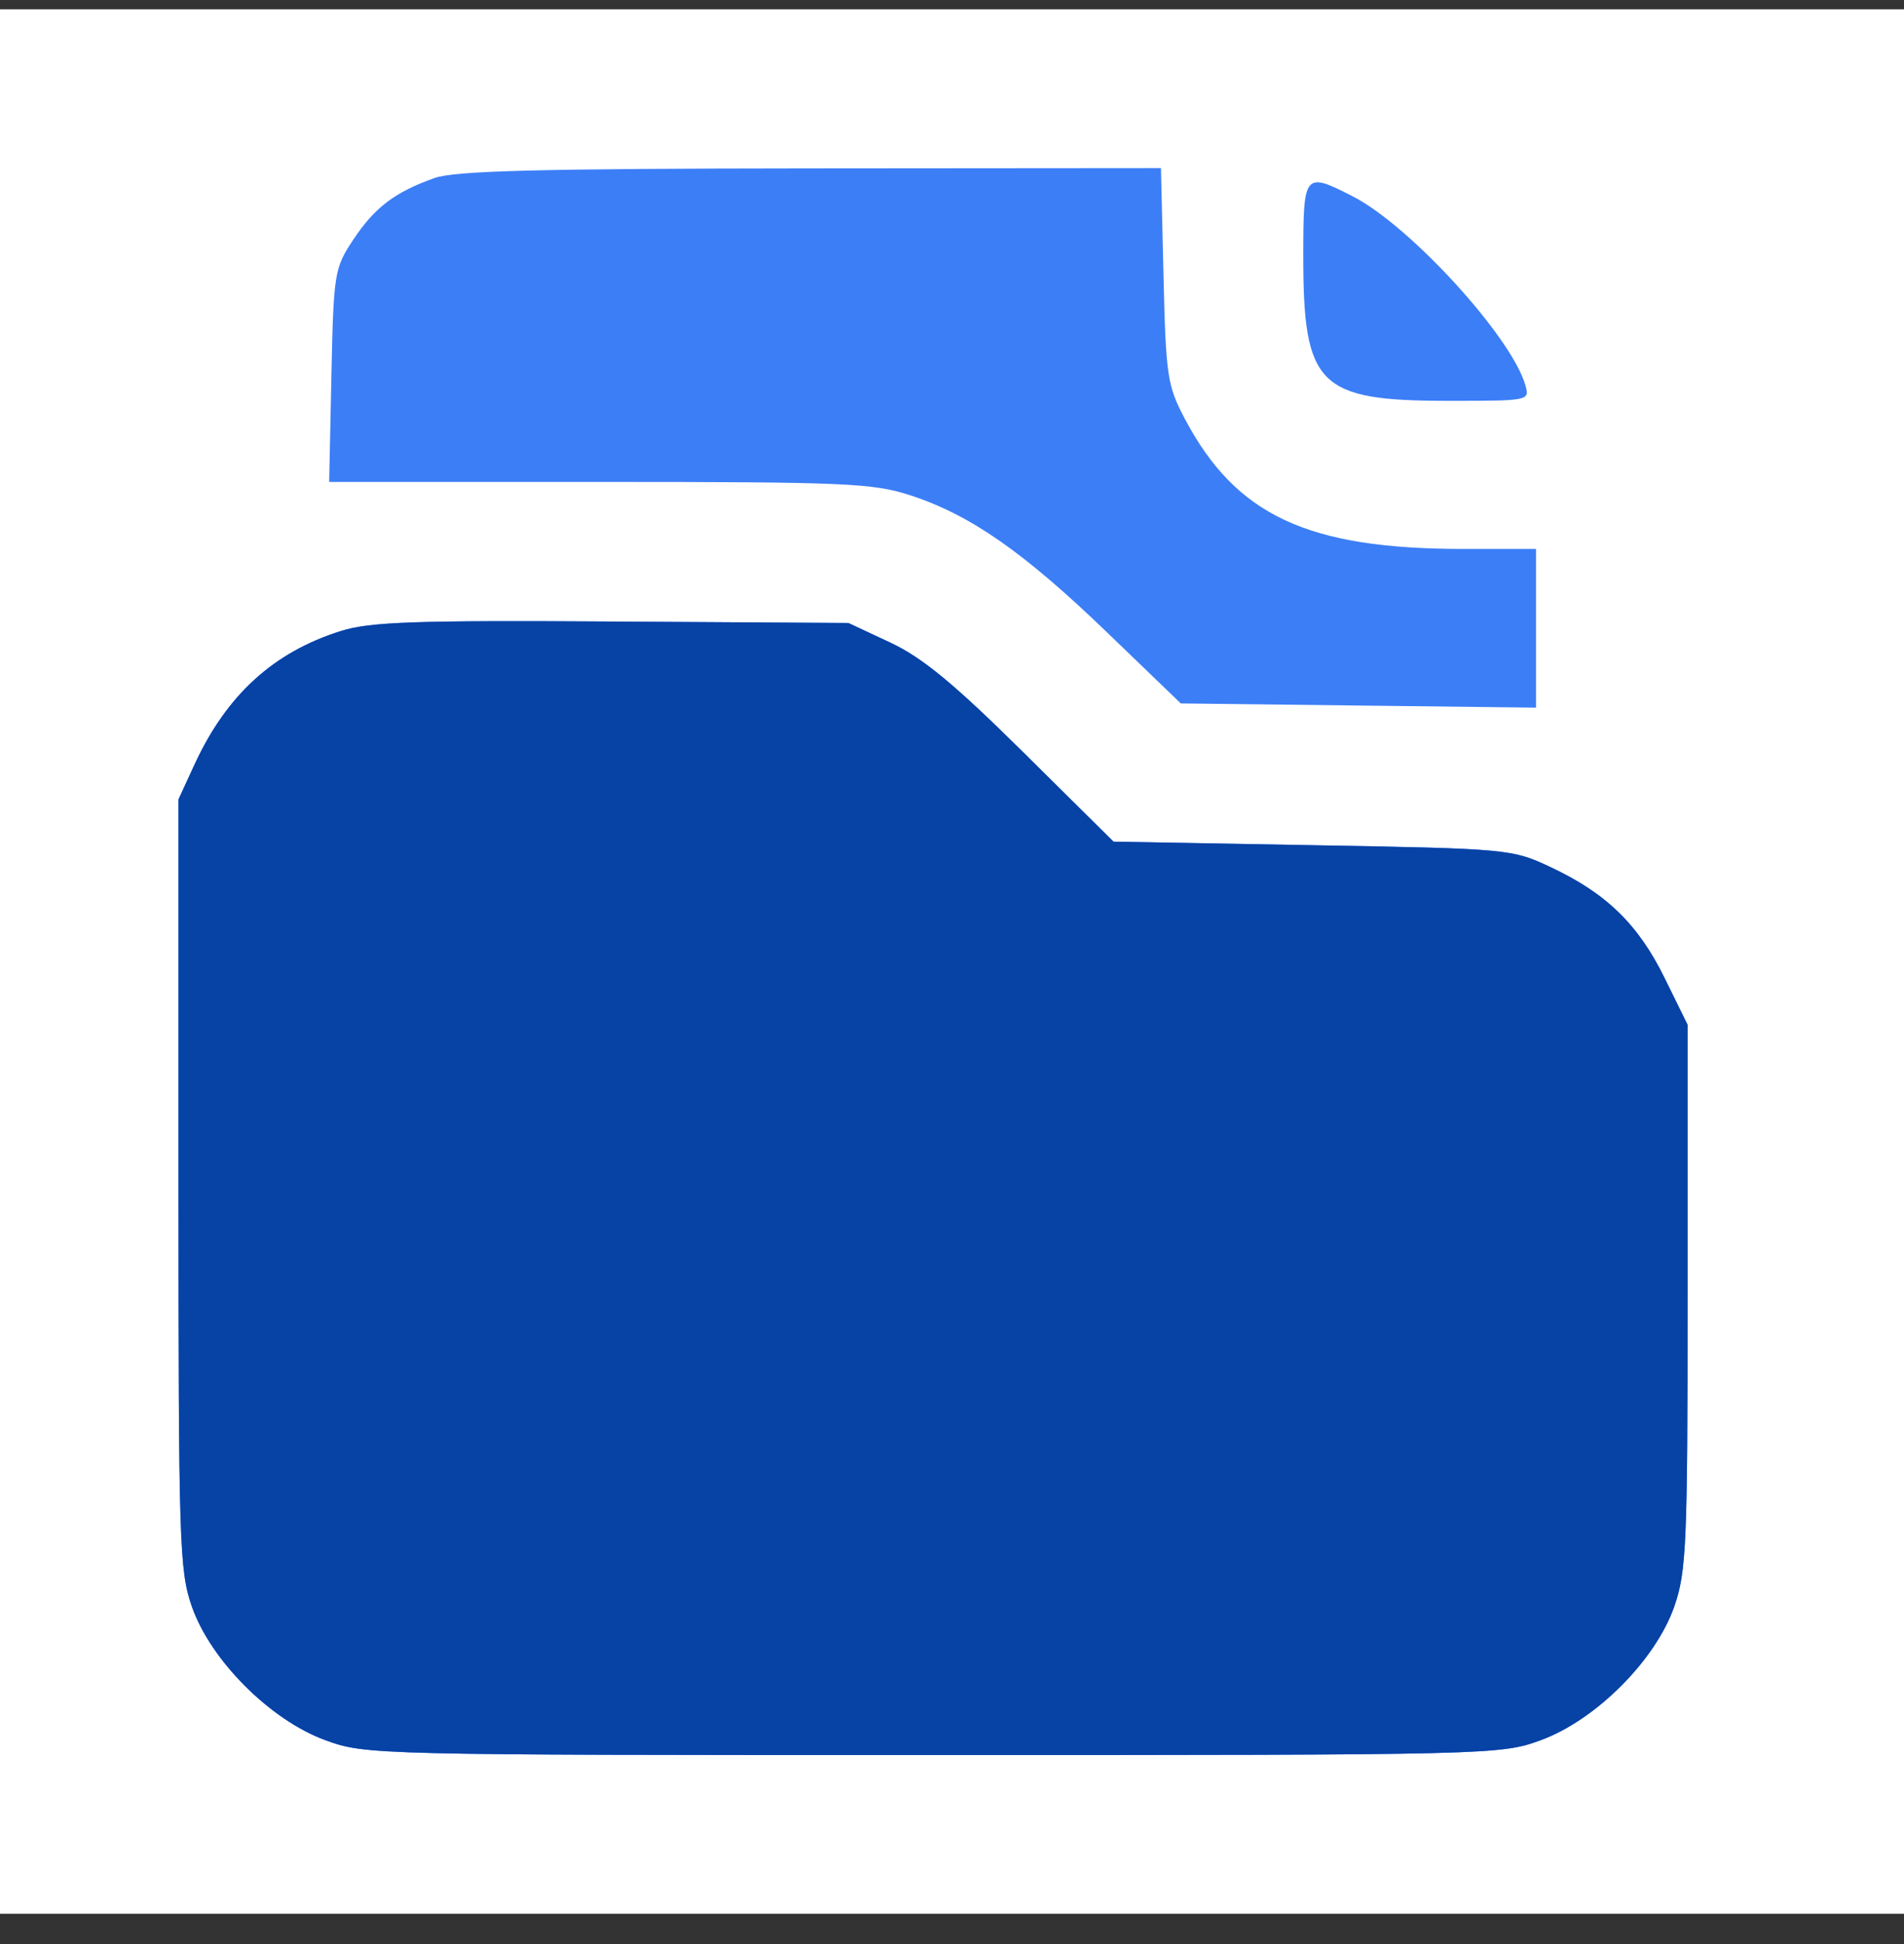
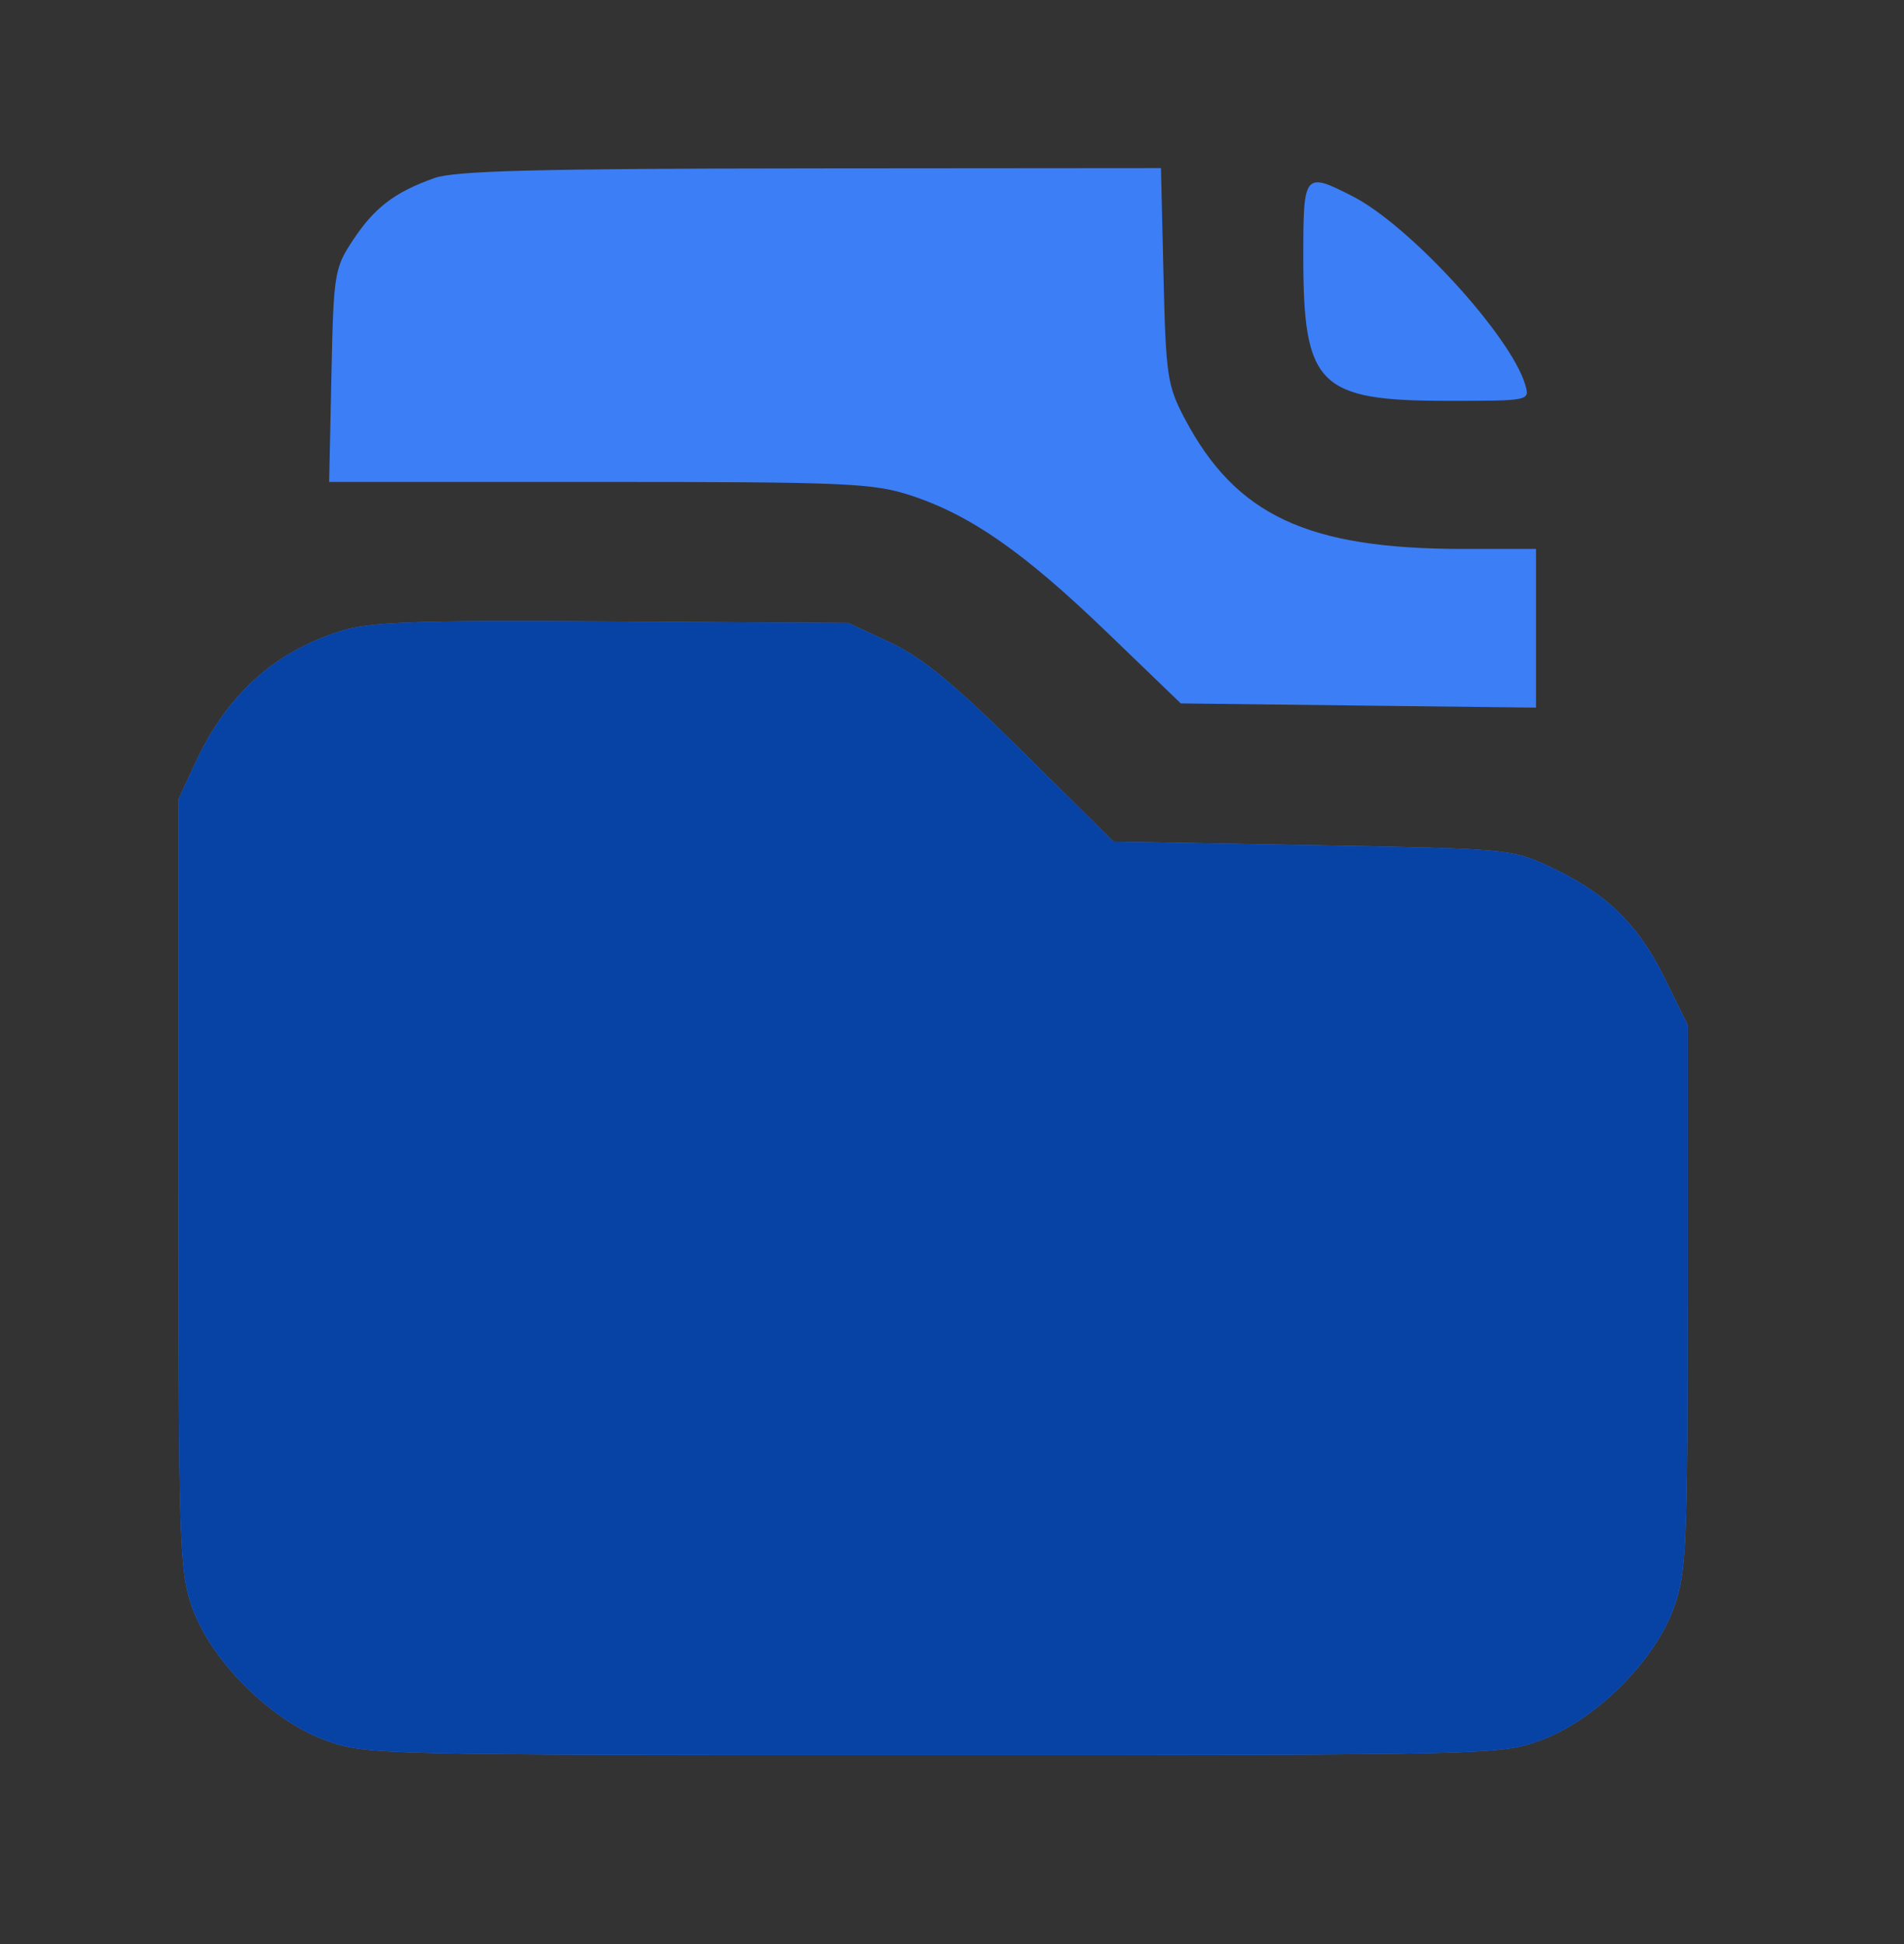
<svg xmlns="http://www.w3.org/2000/svg" width="48" height="49" fill="none">
  <rect width="100%" height="100%" fill="#333333" stroke="none" />
-   <path fill="#fff" d="M0 .236h48v48H0z" />
  <path fill="#3C7EF6" fill-rule="evenodd" d="M10.946 4.49c-.997.355-1.506.743-2.046 1.56-.47.71-.491.836-.545 3.417l-.057 2.68h6.812c6.24 0 6.9.03 7.854.342 1.507.494 2.848 1.43 4.95 3.455l1.854 1.786 4.477.053 4.478.053v-4h-1.835c-3.927 0-5.732-.845-7.023-3.289-.437-.827-.474-1.077-.533-3.6l-.064-2.71-8.828.007c-6.897.006-8.975.06-9.494.245zm21.91 1.974c0 3.257.382 3.639 3.647 3.639 2.058 0 2.065-.001 1.95-.4-.357-1.226-2.916-4.023-4.352-4.755-1.22-.623-1.245-.593-1.245 1.516zm-24.258 9.44c-1.7.531-2.884 1.611-3.693 3.364l-.405.88v9.688c0 9.043.022 9.754.336 10.655.471 1.353 1.973 2.859 3.36 3.368 1.017.373 1.19.377 15.326.377 14.136 0 14.31-.004 15.327-.377 1.386-.51 2.888-2.015 3.36-3.368.306-.882.335-1.557.335-7.814v-6.848l-.581-1.181c-.666-1.353-1.47-2.134-2.877-2.794-.971-.455-1.06-.463-6-.551l-5.014-.089-2.283-2.26c-1.735-1.717-2.538-2.38-3.342-2.756l-1.058-.495-5.956-.037c-4.956-.032-6.103.008-6.835.237z" clip-rule="evenodd" />
  <path fill="#0742A5" fill-rule="evenodd" d="M8.598 15.903c-1.7.533-2.884 1.612-3.693 3.365l-.405.88v9.688c0 9.043.022 9.754.336 10.655.471 1.353 1.973 2.859 3.36 3.368 1.017.373 1.19.377 15.326.377 14.136 0 14.31-.004 15.327-.377 1.386-.51 2.888-2.015 3.36-3.368.306-.882.335-1.557.335-7.814v-6.848l-.581-1.181c-.666-1.353-1.47-2.134-2.877-2.794-.971-.455-1.06-.463-6-.55l-5.014-.09-2.283-2.26c-1.735-1.717-2.538-2.38-3.342-2.756l-1.058-.495-5.956-.037c-4.956-.032-6.103.008-6.835.237z" clip-rule="evenodd" />
</svg>